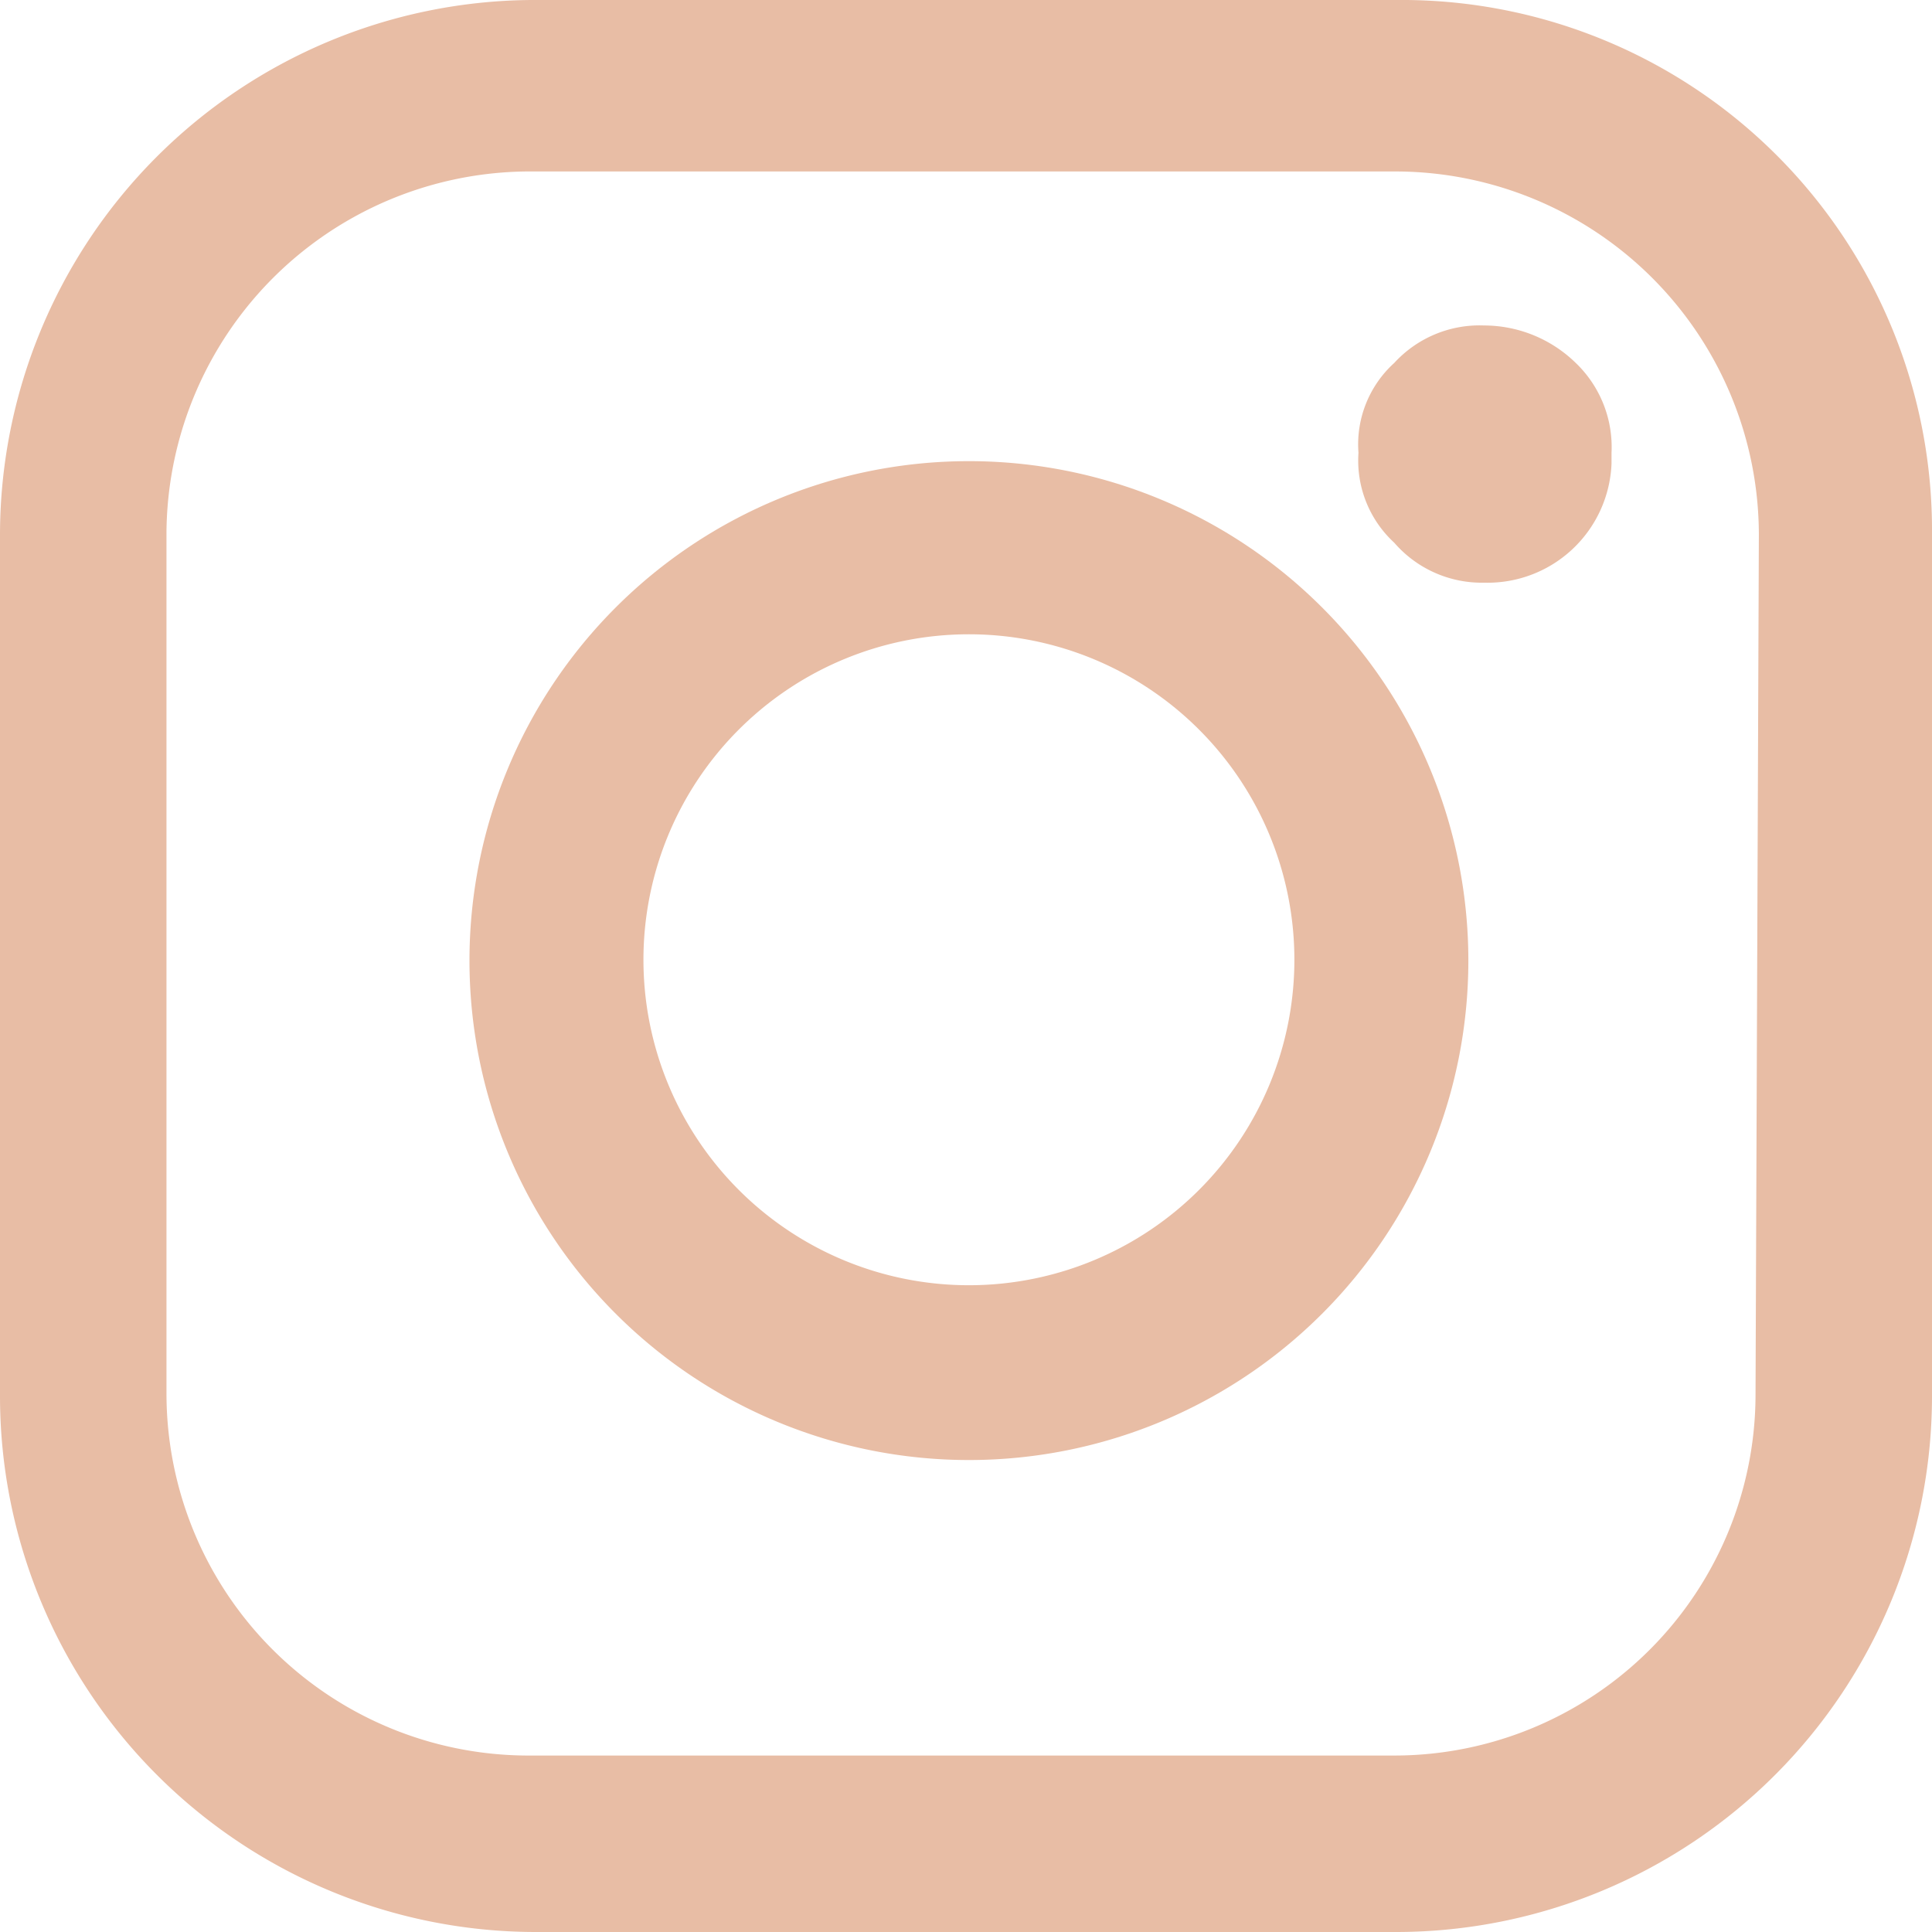
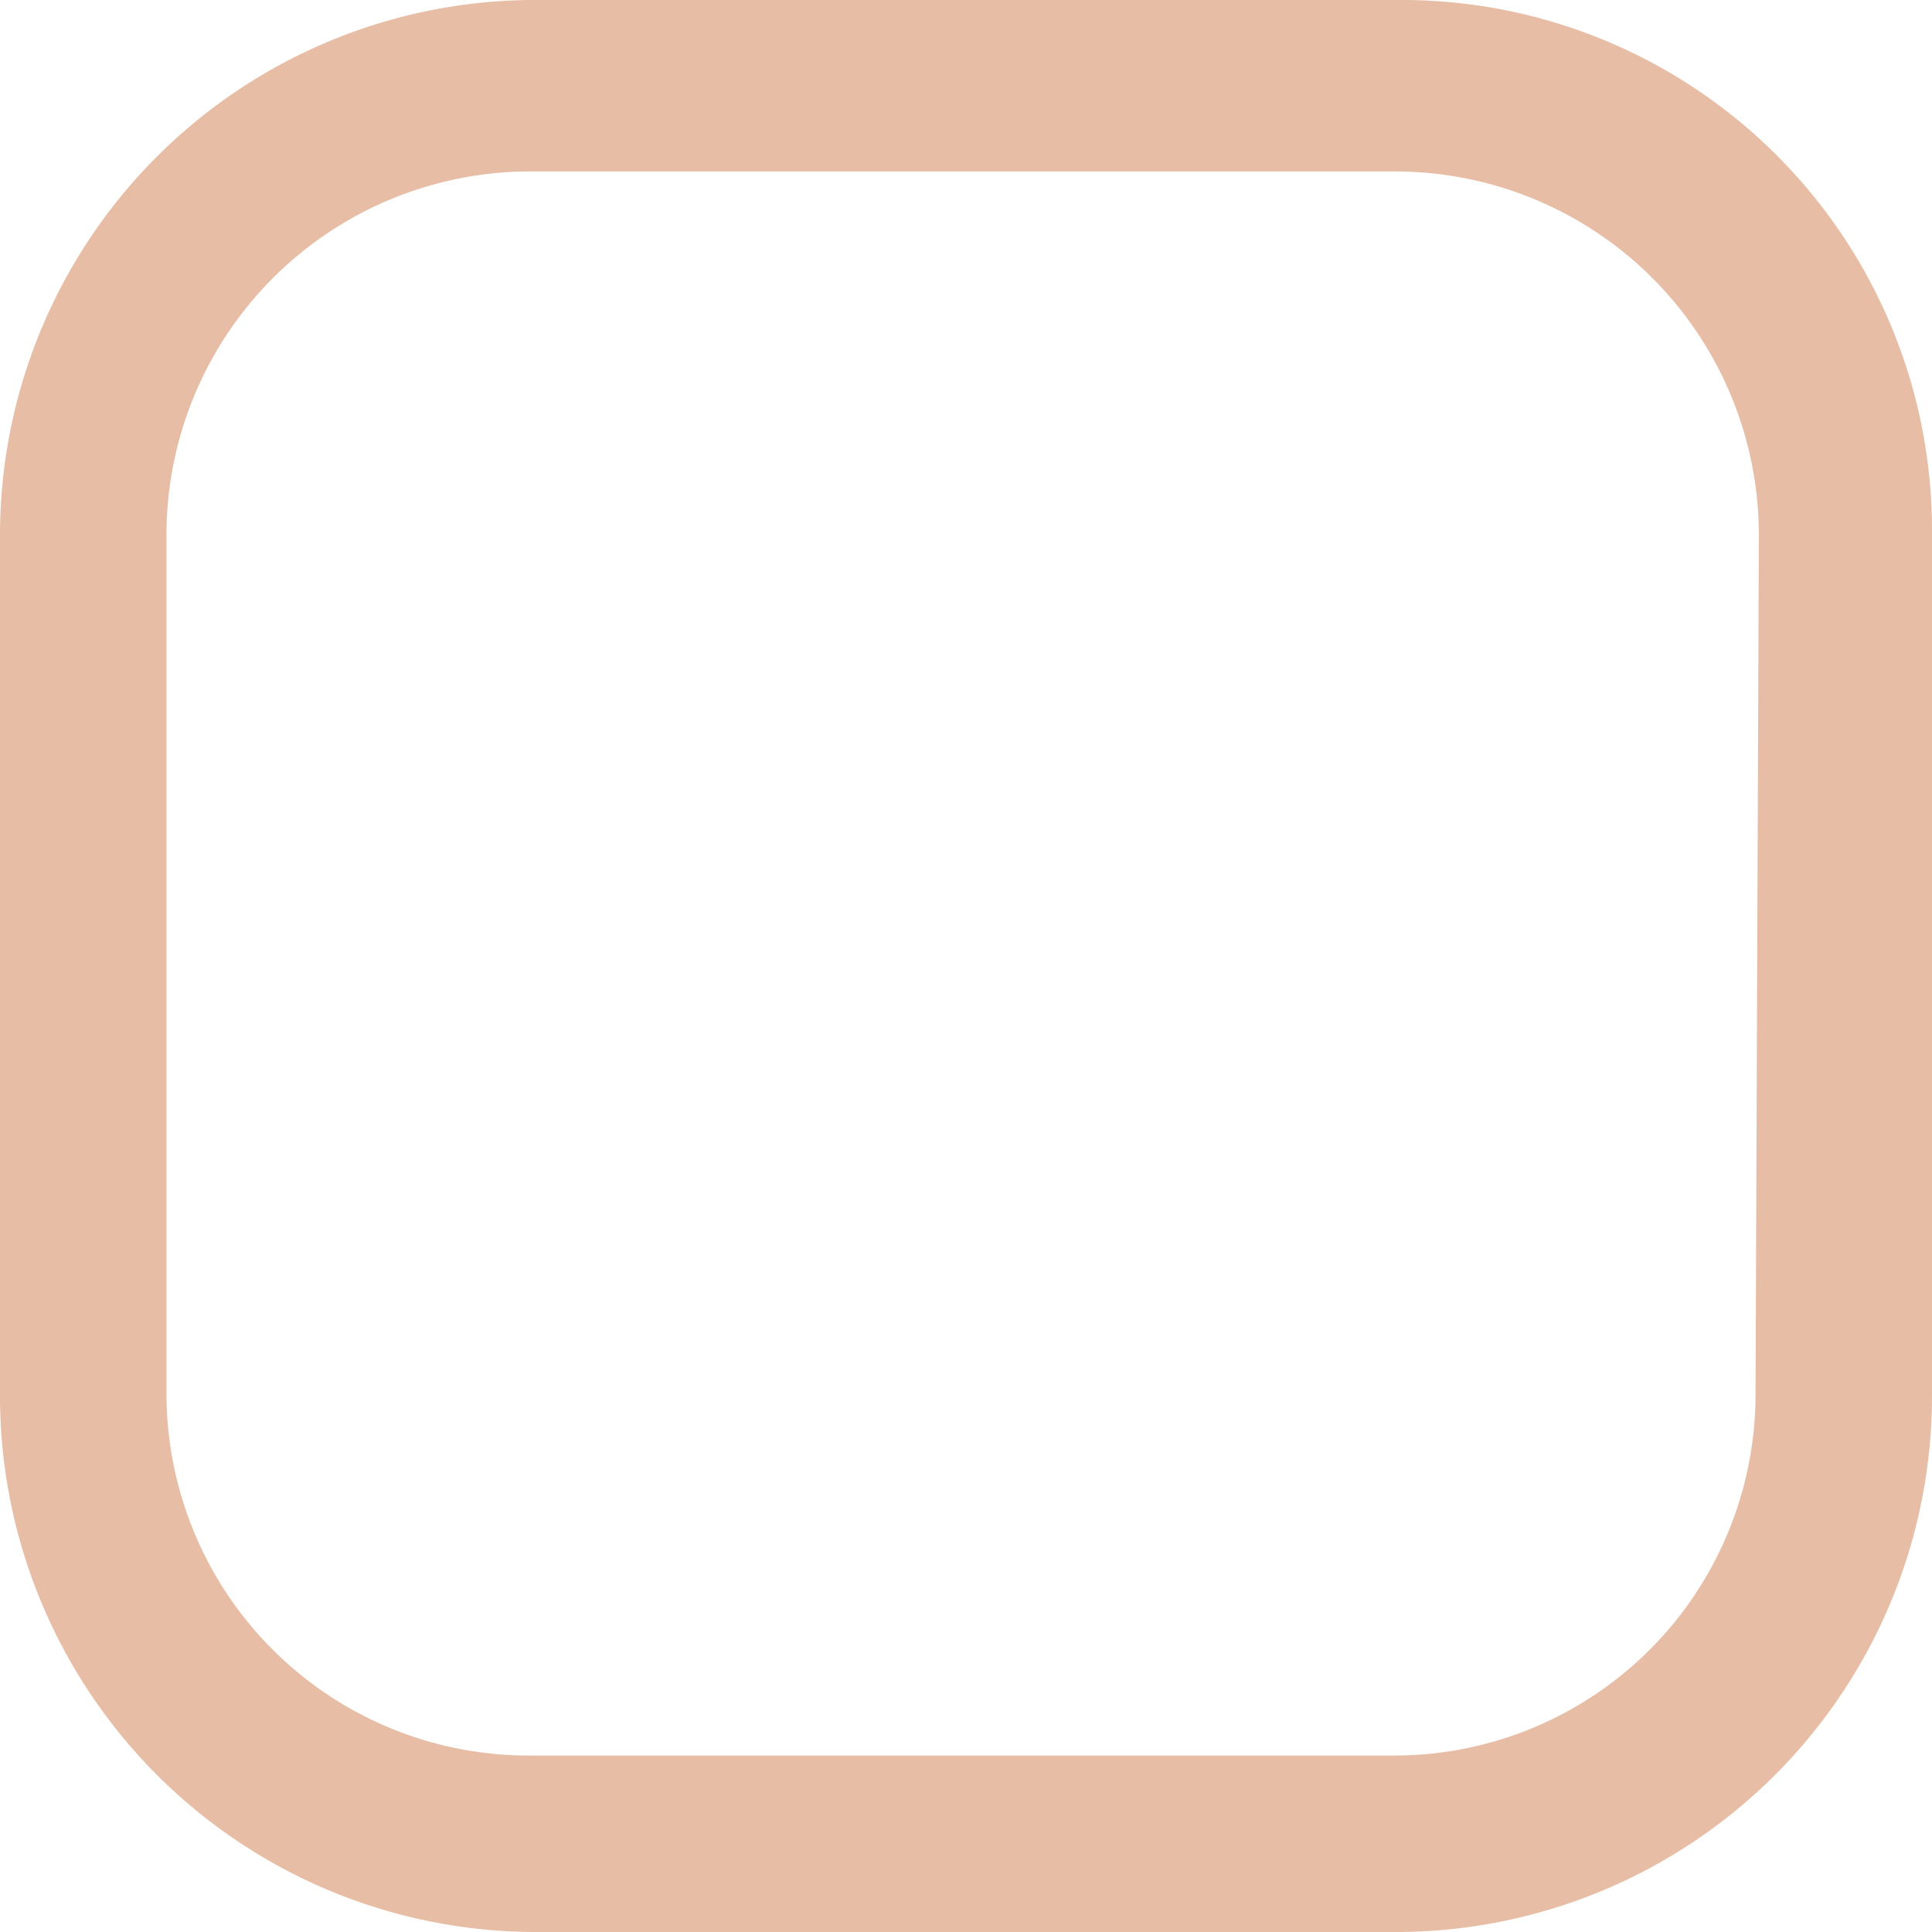
<svg xmlns="http://www.w3.org/2000/svg" viewBox="0 0 23.21 23.21">
  <defs>
    <style>.cls-1{fill:#e8bda5;}</style>
  </defs>
  <title>Asset 17</title>
  <g id="Layer_2" data-name="Layer 2">
    <g id="Layer_1-2" data-name="Layer 1">
      <path class="cls-1" d="M16.75,0H6.38A6.43,6.43,0,0,0,0,6.42V16.79a6.44,6.44,0,0,0,6.42,6.42H16.79a6.44,6.44,0,0,0,6.42-6.42V6.42A6.37,6.37,0,0,0,16.9,0Zm4.34,16.75a4.34,4.34,0,0,1-4.34,4.34H6.38A4.35,4.35,0,0,1,2,16.75V6.38A4.37,4.37,0,0,1,6.42,2.06H16.79a4.37,4.37,0,0,1,4.34,4.36Z" />
-       <path class="cls-1" d="M11.64,5.54a6,6,0,1,0,6,6h0A6,6,0,0,0,11.64,5.54Zm0,9.9a3.91,3.91,0,1,1,3.91-3.91h0a3.91,3.91,0,0,1-3.89,3.91Z" />
-       <path class="cls-1" d="M17.83,3.91a1.39,1.39,0,0,0-1.08.45,1.32,1.32,0,0,0-.43,1.08,1.34,1.34,0,0,0,.43,1.08A1.39,1.39,0,0,0,17.83,7a1.49,1.49,0,0,0,1.53-1.43V5.44a1.4,1.4,0,0,0-.43-1.08A1.58,1.58,0,0,0,17.83,3.91Z" />
    </g>
  </g>
</svg>